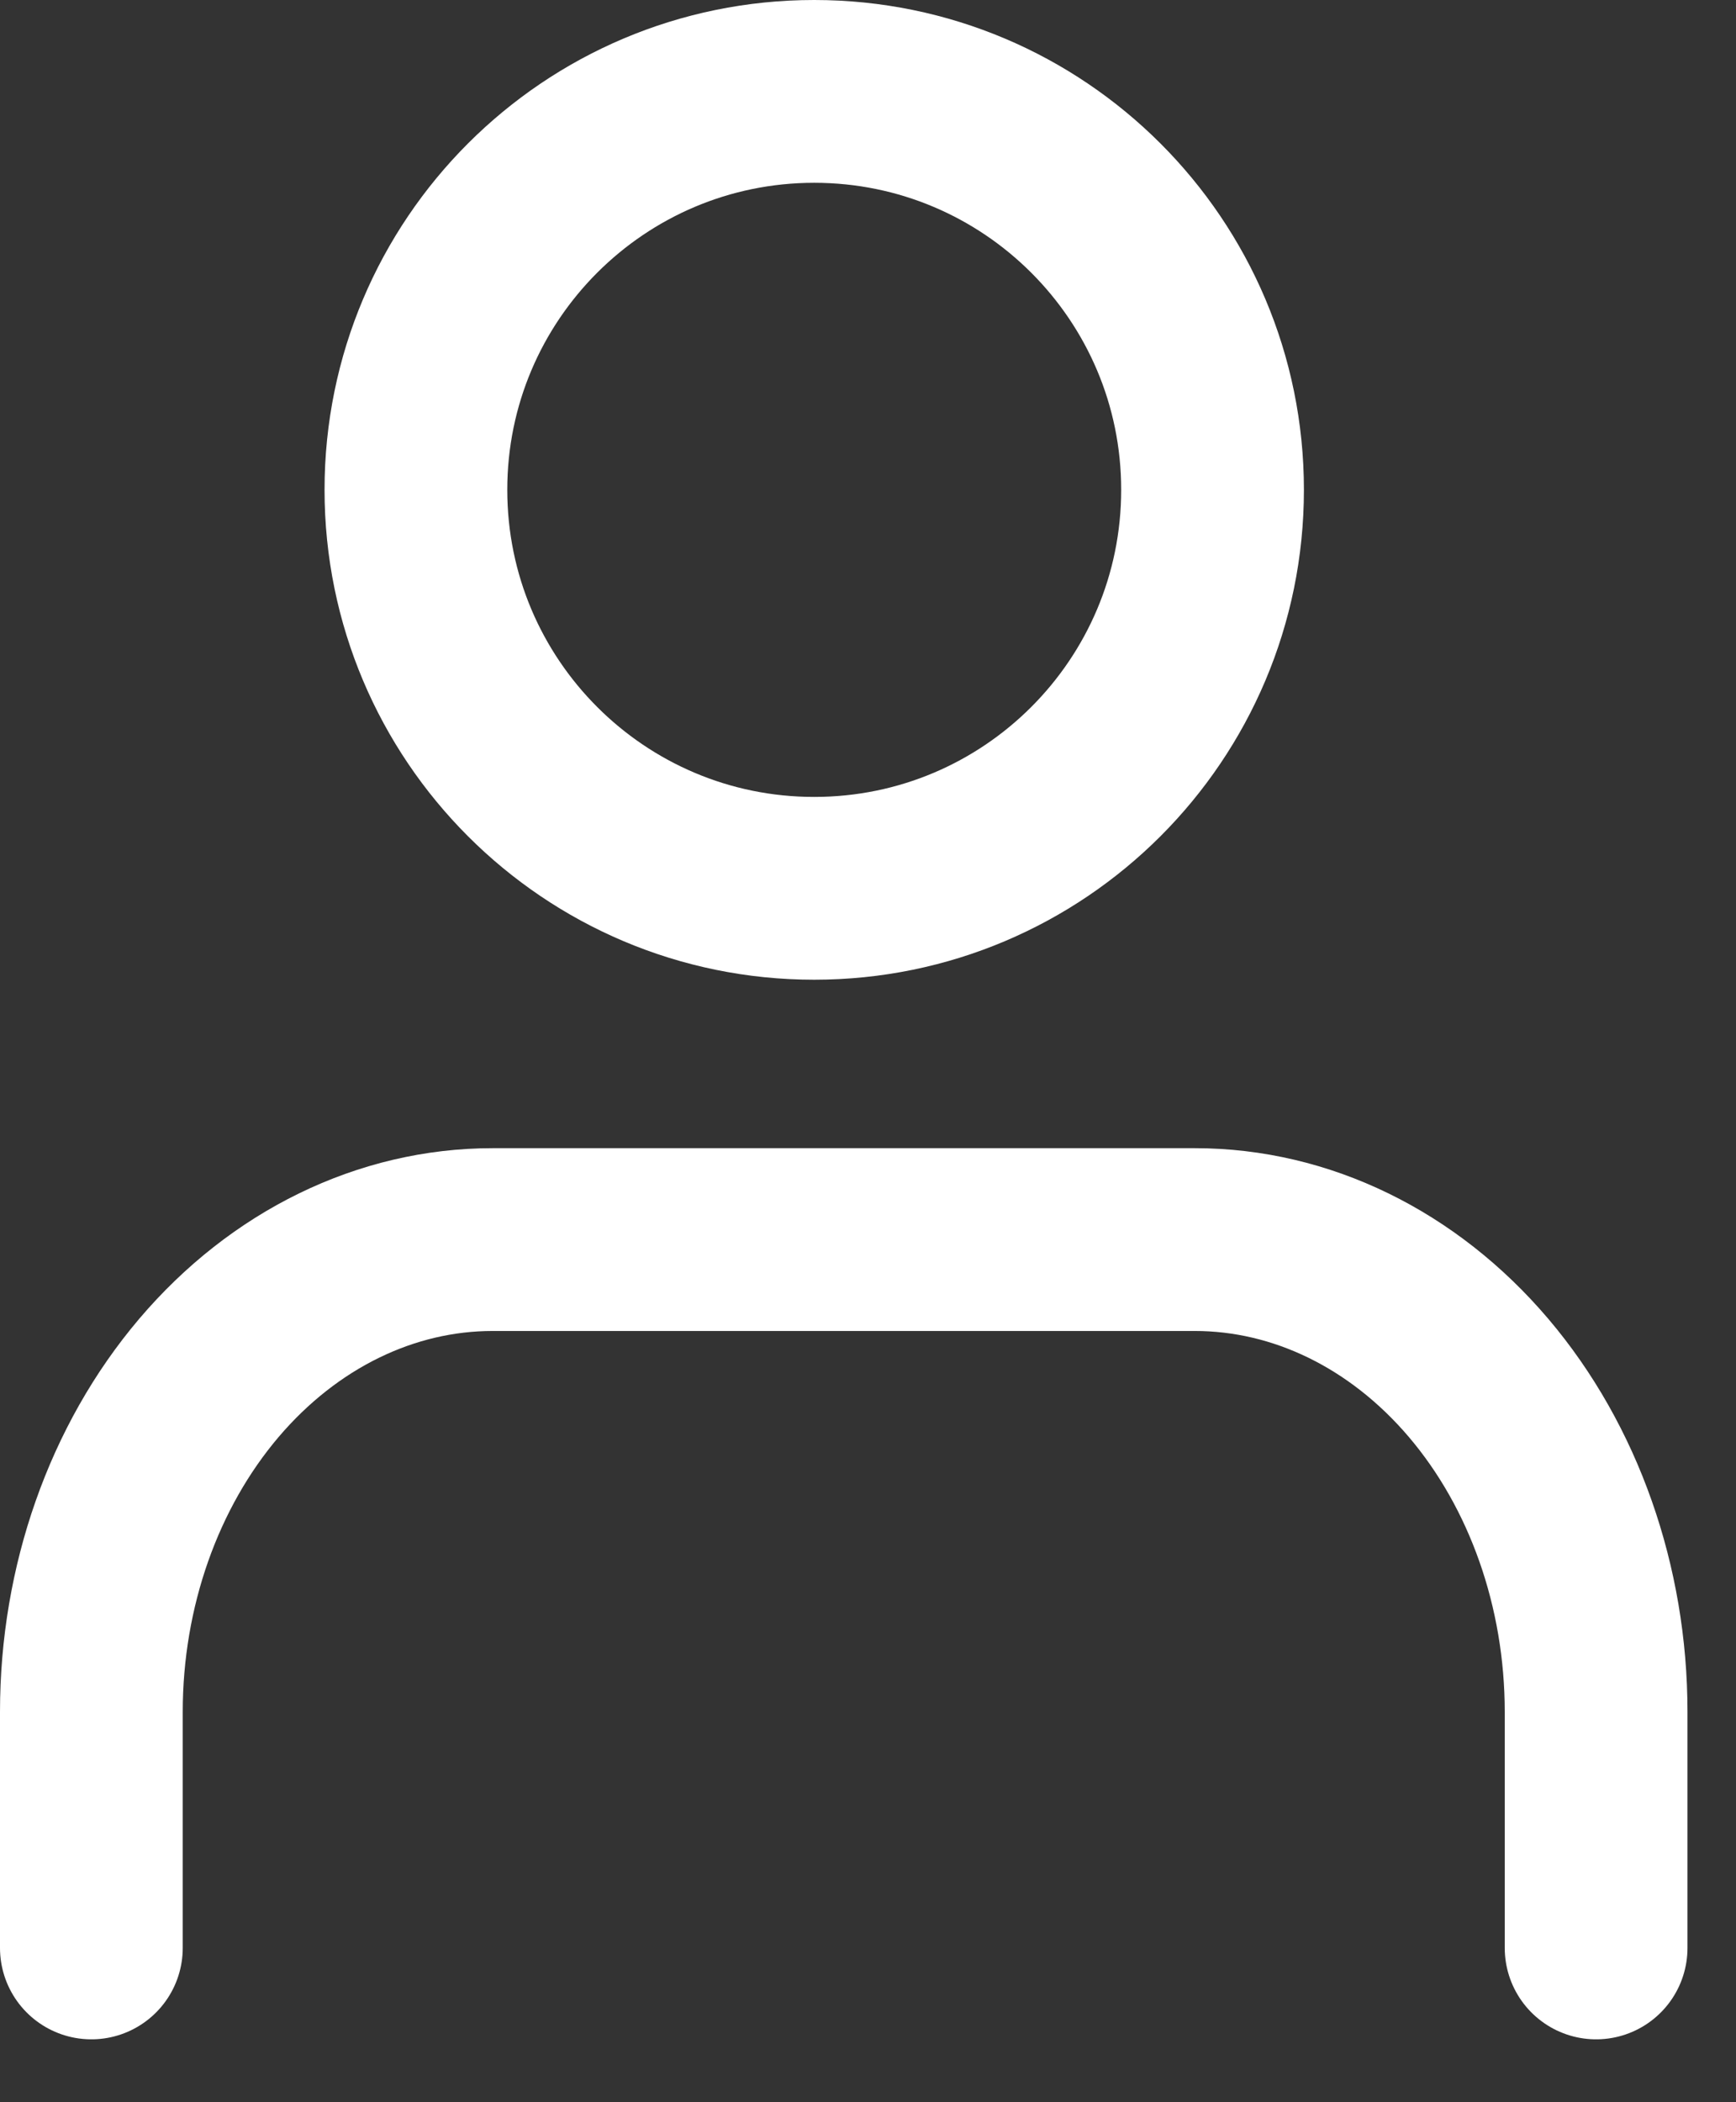
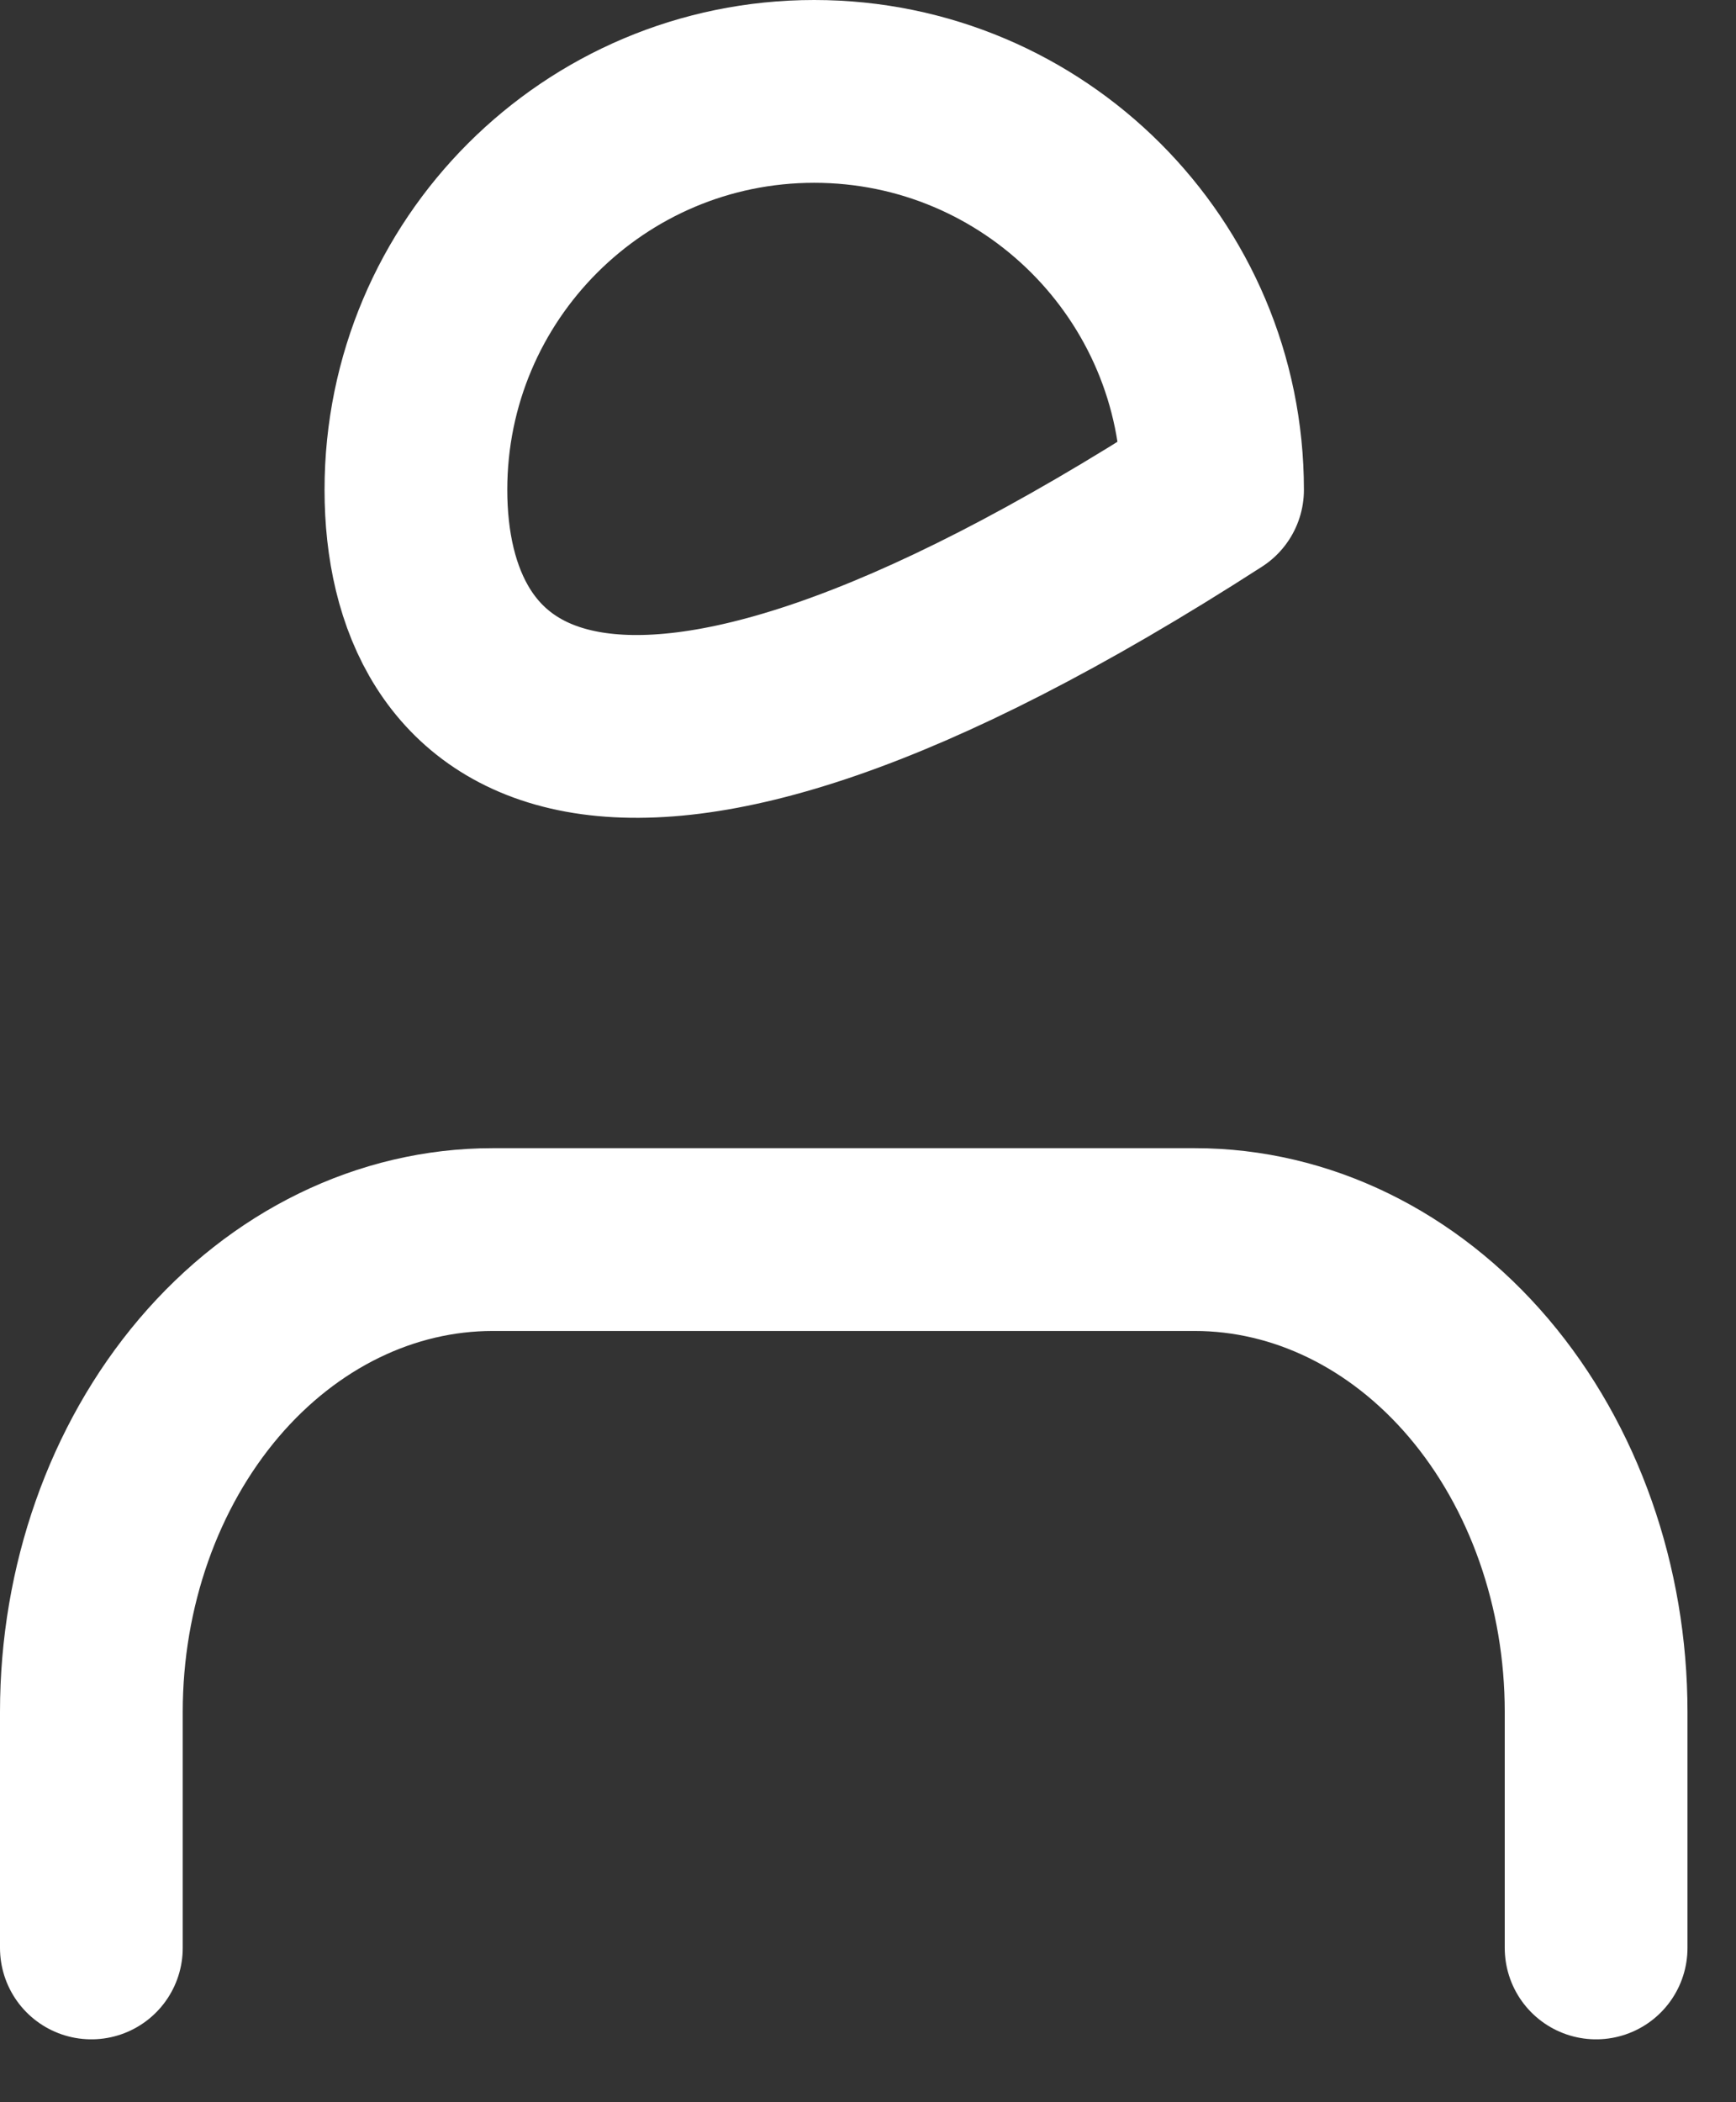
<svg xmlns="http://www.w3.org/2000/svg" width="19" height="23" viewBox="0 0 19 23" fill="none">
  <rect x="0" y="0" width="19" height="23" fill="#333333" stroke="none" />
-   <path d="M17.469 21.312V18.729C17.469 17.359 17.006 16.045 16.183 15.076C15.359 14.107 14.242 13.562 13.077 13.562H5.392C4.227 13.562 3.11 14.107 2.286 15.076C1.463 16.045 1 17.359 1 18.729V21.312M13.271 5.359C13.271 7.767 11.319 9.719 8.911 9.719C6.504 9.719 4.552 7.767 4.552 5.359C4.552 2.952 6.504 1 8.911 1C11.319 1 13.271 2.952 13.271 5.359Z" stroke="white" stroke-width="2" stroke-linecap="round" stroke-linejoin="round" />
+   <path d="M17.469 21.312V18.729C17.469 17.359 17.006 16.045 16.183 15.076C15.359 14.107 14.242 13.562 13.077 13.562H5.392C4.227 13.562 3.11 14.107 2.286 15.076C1.463 16.045 1 17.359 1 18.729V21.312M13.271 5.359C6.504 9.719 4.552 7.767 4.552 5.359C4.552 2.952 6.504 1 8.911 1C11.319 1 13.271 2.952 13.271 5.359Z" stroke="white" stroke-width="2" stroke-linecap="round" stroke-linejoin="round" />
</svg>